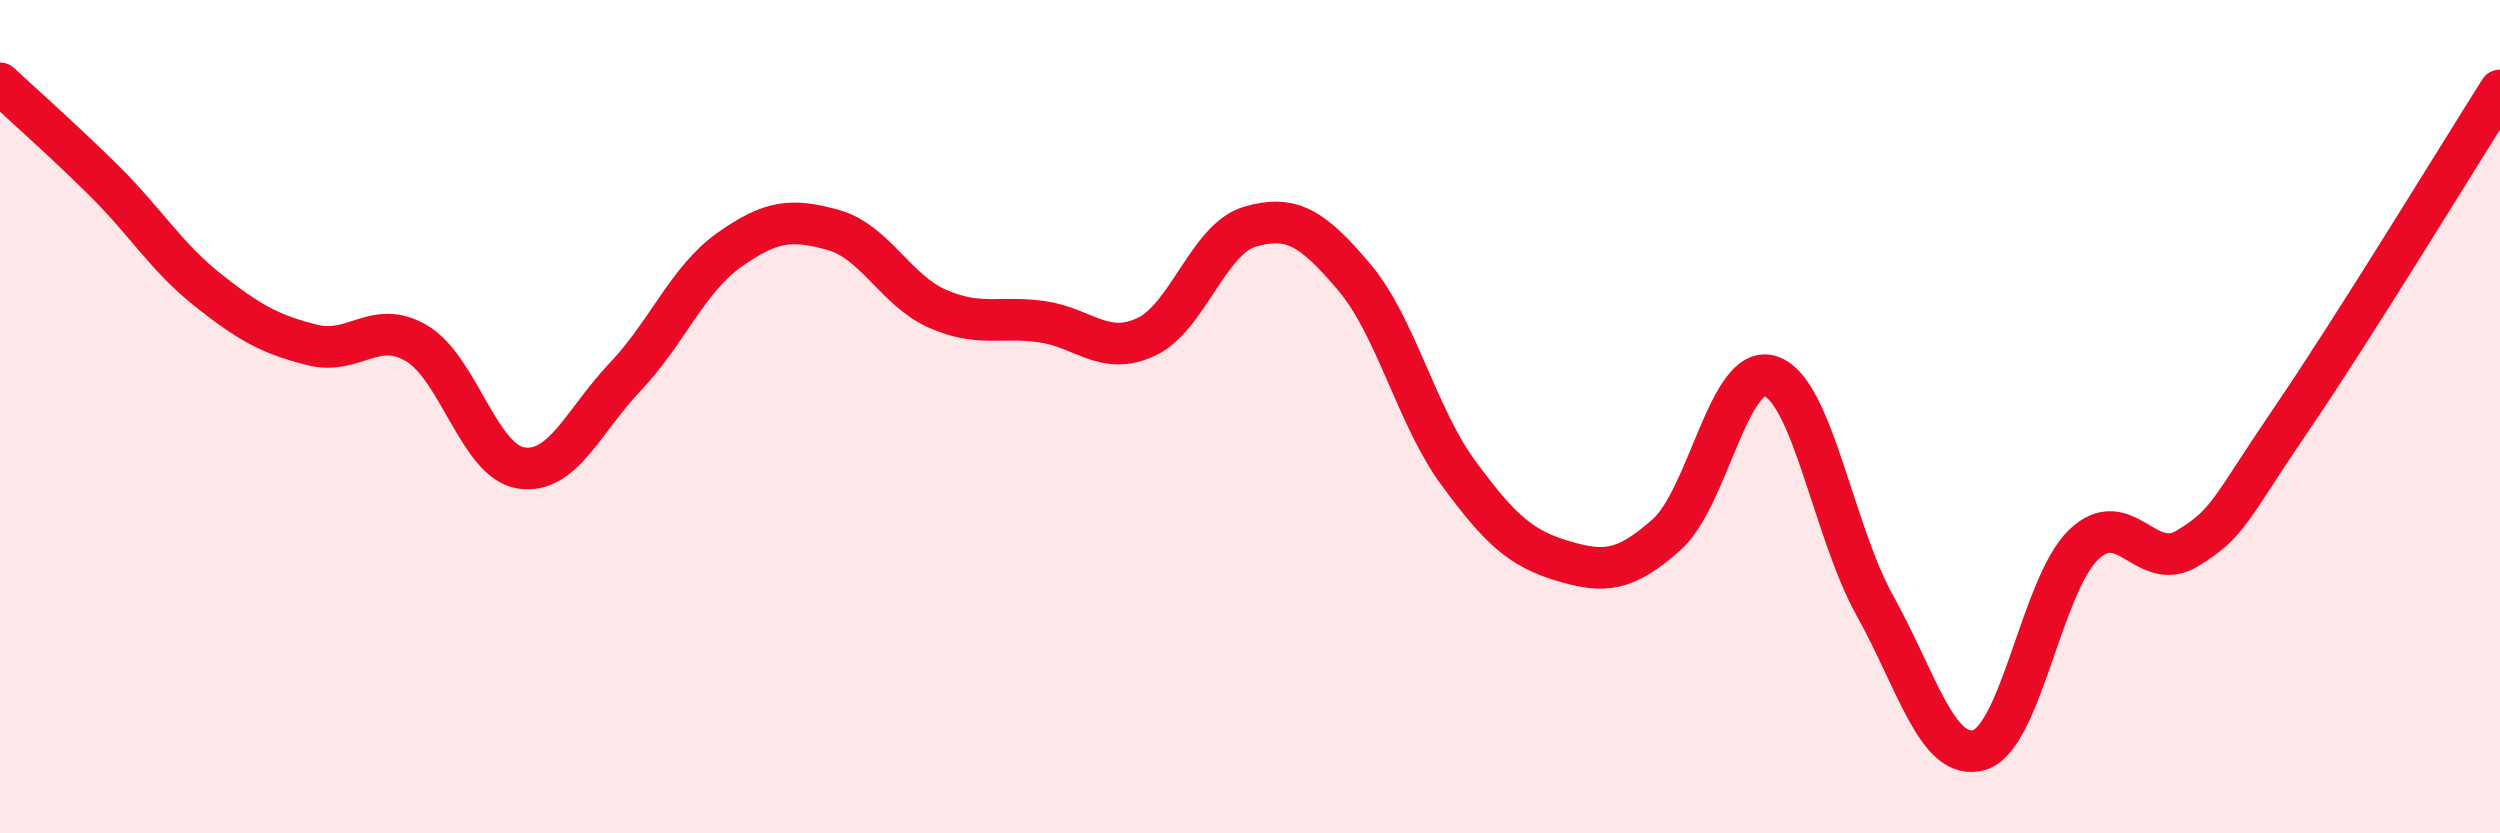
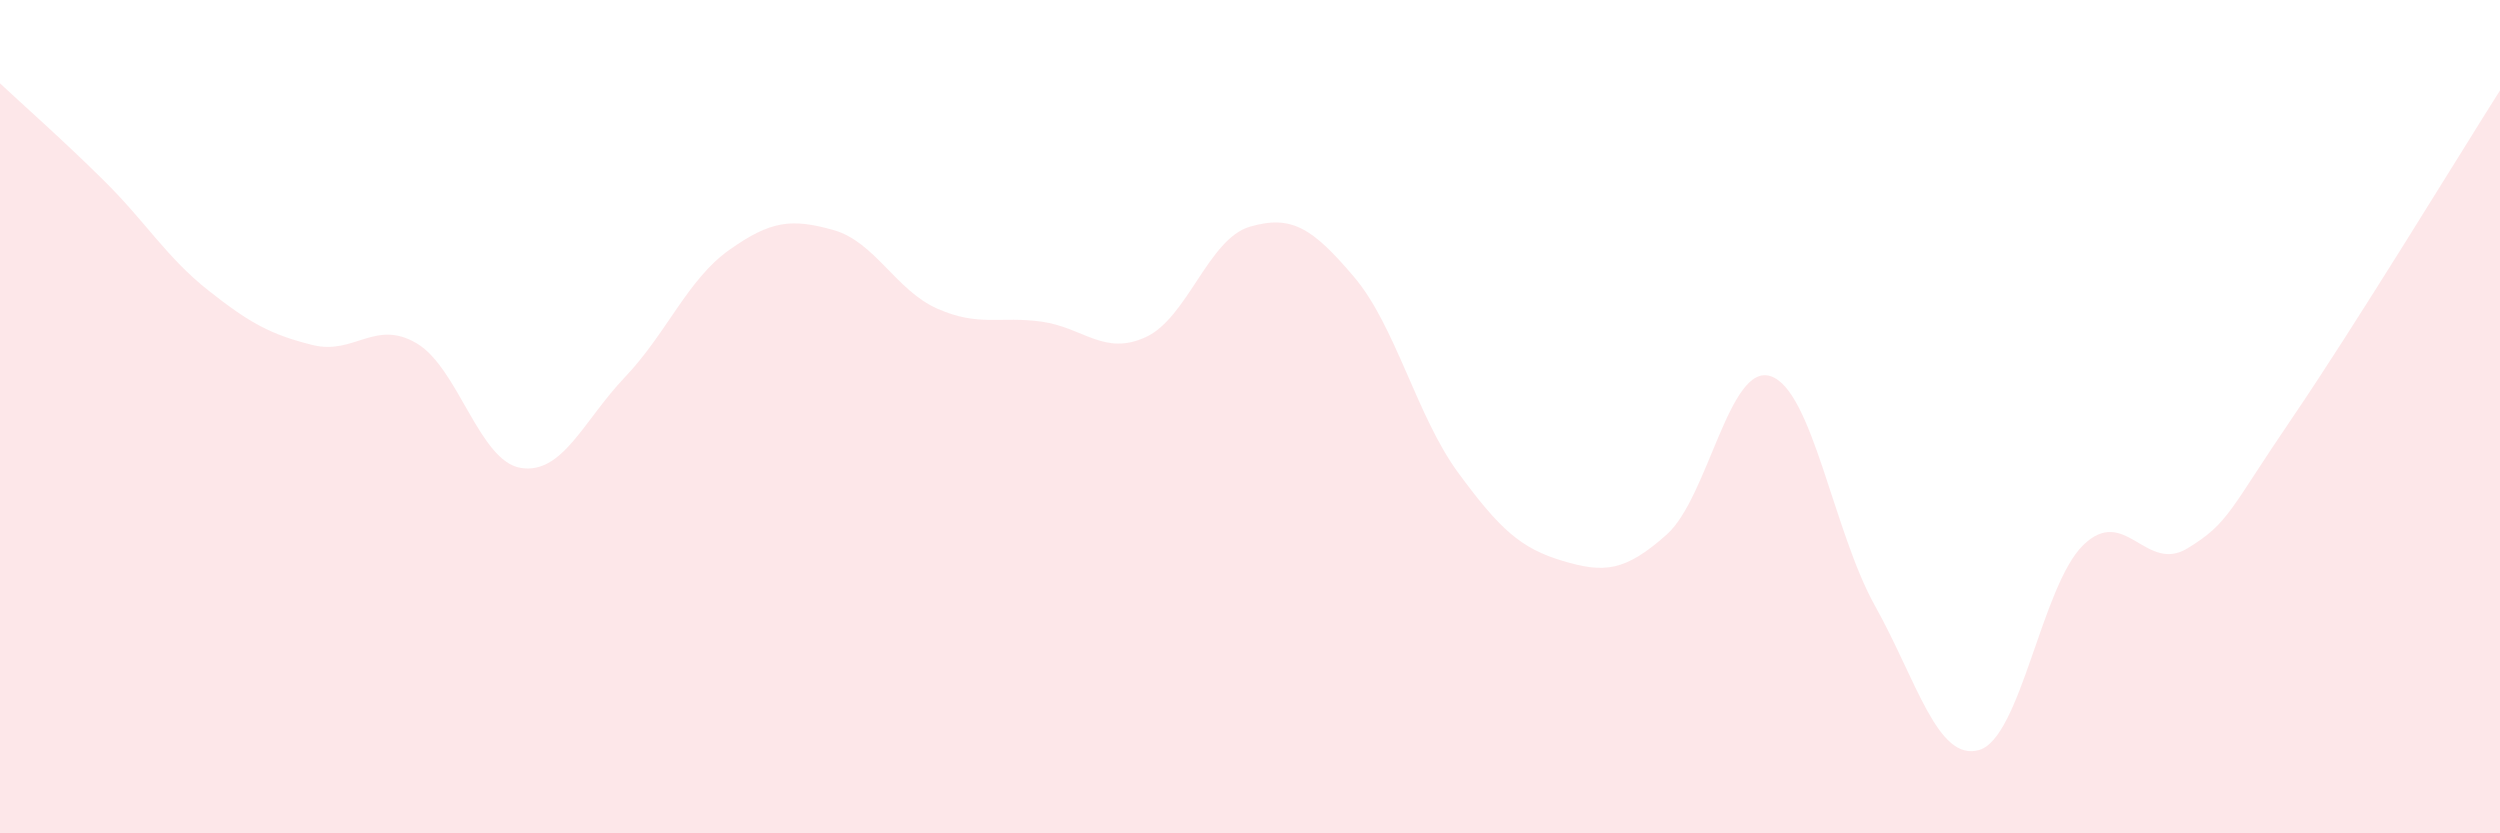
<svg xmlns="http://www.w3.org/2000/svg" width="60" height="20" viewBox="0 0 60 20">
  <path d="M 0,2 C 0.5,2.47 1.5,3.35 2.5,4.34 C 3.5,5.33 4,6.18 5,6.97 C 6,7.76 6.5,8.03 7.5,8.28 C 8.5,8.53 9,7.65 10,8.24 C 11,8.83 11.5,11.07 12.5,11.23 C 13.5,11.39 14,10.1 15,9.05 C 16,8 16.5,6.71 17.5,6 C 18.5,5.29 19,5.24 20,5.52 C 21,5.8 21.5,6.97 22.5,7.41 C 23.5,7.85 24,7.58 25,7.72 C 26,7.86 26.5,8.55 27.5,8.09 C 28.5,7.63 29,5.73 30,5.44 C 31,5.15 31.5,5.47 32.5,6.65 C 33.5,7.83 34,9.99 35,11.35 C 36,12.71 36.5,13.16 37.5,13.46 C 38.5,13.76 39,13.72 40,12.83 C 41,11.94 41.5,8.69 42.5,9.03 C 43.5,9.37 44,12.75 45,14.54 C 46,16.33 46.5,18.29 47.5,18 C 48.5,17.71 49,14.05 50,13.08 C 51,12.11 51.5,13.77 52.5,13.16 C 53.5,12.55 53.5,12.25 55,10.05 C 56.5,7.85 59,3.75 60,2.17L60 20L0 20Z" fill="#EB0A25" opacity="0.1" stroke-linecap="round" stroke-linejoin="round" />
-   <path d="M 0,2 C 0.5,2.47 1.5,3.35 2.5,4.34 C 3.5,5.33 4,6.18 5,6.97 C 6,7.76 6.5,8.03 7.5,8.28 C 8.5,8.53 9,7.65 10,8.24 C 11,8.83 11.5,11.07 12.5,11.23 C 13.5,11.39 14,10.1 15,9.05 C 16,8 16.5,6.71 17.5,6 C 18.5,5.29 19,5.24 20,5.52 C 21,5.8 21.5,6.97 22.5,7.41 C 23.5,7.85 24,7.58 25,7.72 C 26,7.86 26.5,8.55 27.5,8.09 C 28.5,7.63 29,5.73 30,5.44 C 31,5.15 31.5,5.47 32.5,6.65 C 33.5,7.83 34,9.99 35,11.35 C 36,12.71 36.5,13.16 37.5,13.46 C 38.5,13.76 39,13.72 40,12.83 C 41,11.94 41.5,8.69 42.5,9.03 C 43.5,9.37 44,12.75 45,14.54 C 46,16.33 46.5,18.29 47.5,18 C 48.5,17.71 49,14.05 50,13.08 C 51,12.11 51.5,13.77 52.5,13.16 C 53.5,12.55 53.5,12.25 55,10.05 C 56.5,7.85 59,3.75 60,2.17" stroke="#EB0A25" stroke-width="1" fill="none" stroke-linecap="round" stroke-linejoin="round" />
</svg>